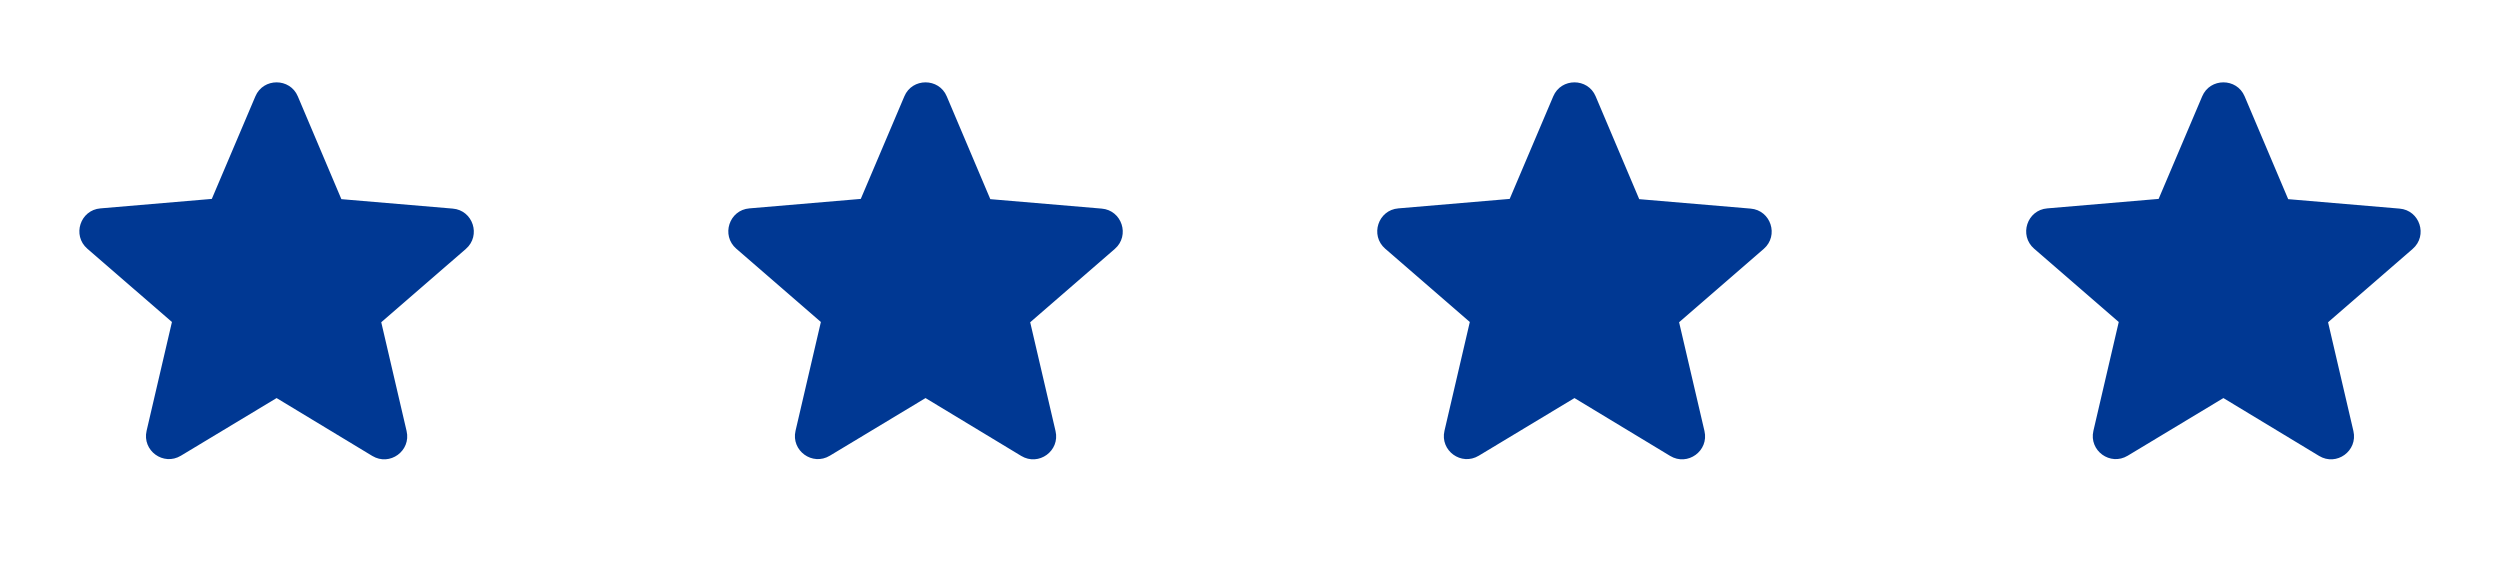
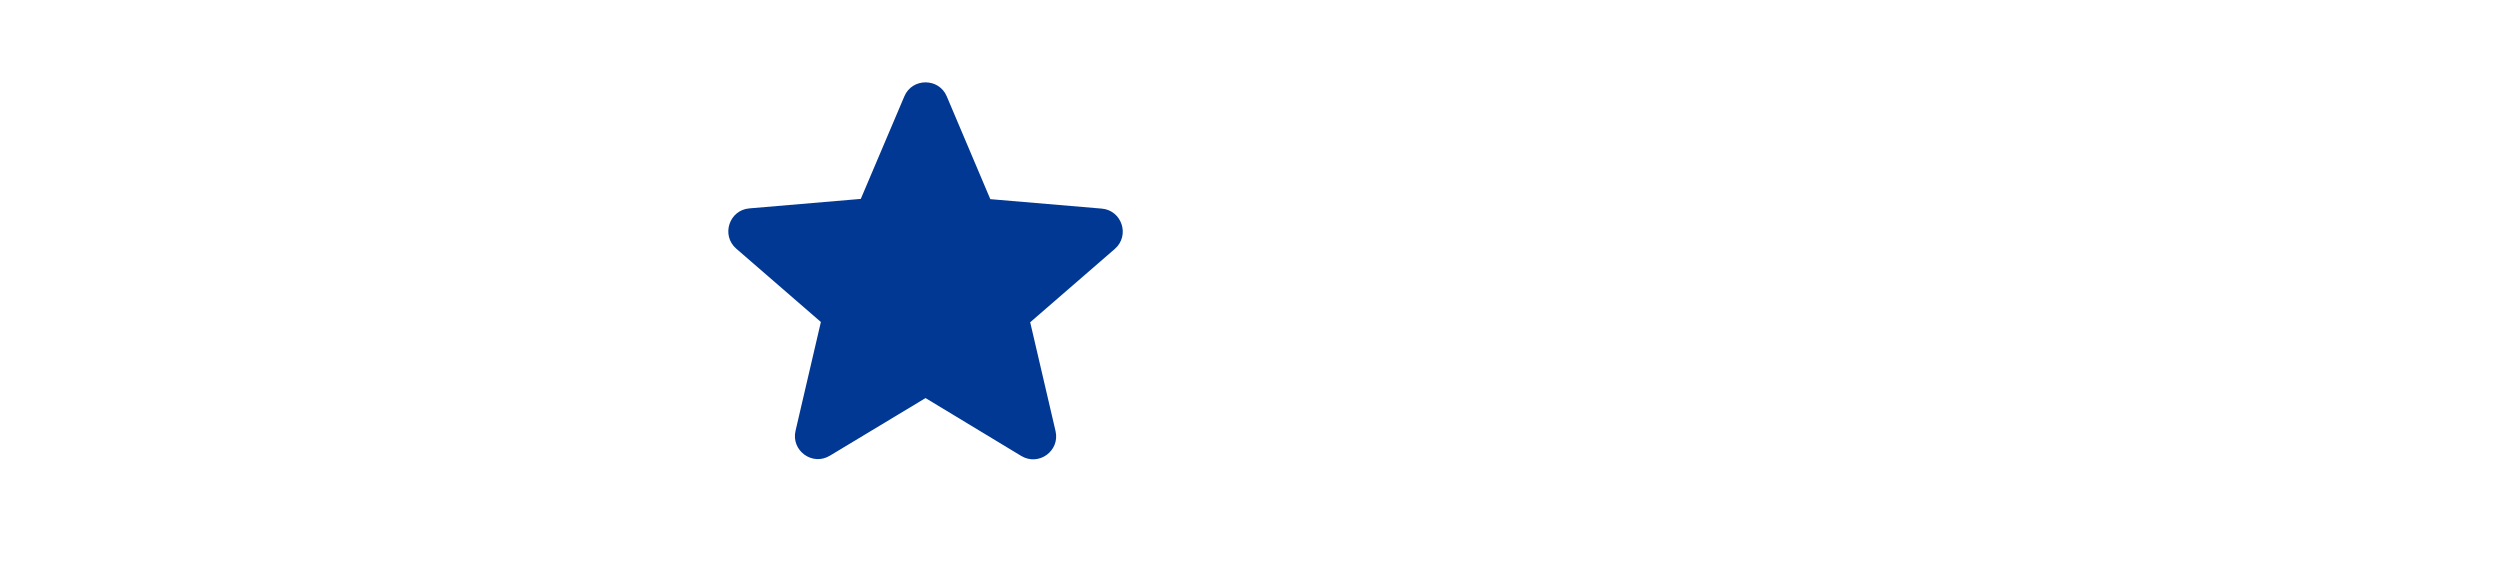
<svg xmlns="http://www.w3.org/2000/svg" width="80" height="18" viewBox="0 0 80 18" fill="none">
-   <path d="M8.851 12.738L11.912 14.589C12.473 14.929 13.159 14.427 13.011 13.793L12.2 10.312L14.907 7.966C15.401 7.538 15.135 6.727 14.486 6.675L10.924 6.373L9.53 3.083C9.279 2.486 8.423 2.486 8.172 3.083L6.778 6.365L3.216 6.668C2.567 6.719 2.301 7.531 2.795 7.959L5.502 10.304L4.691 13.786C4.544 14.42 5.23 14.921 5.79 14.582L8.851 12.738Z" fill="#003893" />
-   <path d="M50.383 12.738L53.444 14.589C54.004 14.929 54.69 14.427 54.543 13.793L53.731 10.312L56.438 7.966C56.933 7.538 56.667 6.727 56.018 6.675L52.455 6.373L51.061 3.083C50.811 2.486 49.955 2.486 49.704 3.083L48.31 6.365L44.748 6.668C44.099 6.719 43.833 7.531 44.327 7.959L47.034 10.304L46.223 13.786C46.075 14.42 46.761 14.921 47.322 14.582L50.383 12.738Z" fill="#003893" />
  <path d="M29.617 12.738L32.678 14.589C33.239 14.929 33.925 14.427 33.777 13.793L32.966 10.312L35.673 7.966C36.167 7.538 35.901 6.727 35.252 6.675L31.69 6.373L30.296 3.083C30.045 2.486 29.189 2.486 28.939 3.083L27.545 6.365L23.982 6.668C23.333 6.719 23.067 7.531 23.562 7.959L26.268 10.304L25.457 13.786C25.31 14.42 25.996 14.921 26.556 14.582L29.617 12.738Z" fill="#003893" />
-   <path d="M71.149 12.738L74.21 14.589C74.77 14.929 75.456 14.427 75.309 13.793L74.498 10.312L77.204 7.966C77.699 7.538 77.433 6.727 76.784 6.675L73.222 6.373L71.828 3.083C71.577 2.486 70.721 2.486 70.47 3.083L69.076 6.365L65.514 6.668C64.865 6.719 64.599 7.531 65.093 7.959L67.8 10.304L66.989 13.786C66.841 14.42 67.527 14.921 68.088 14.582L71.149 12.738Z" fill="#003893" />
</svg>